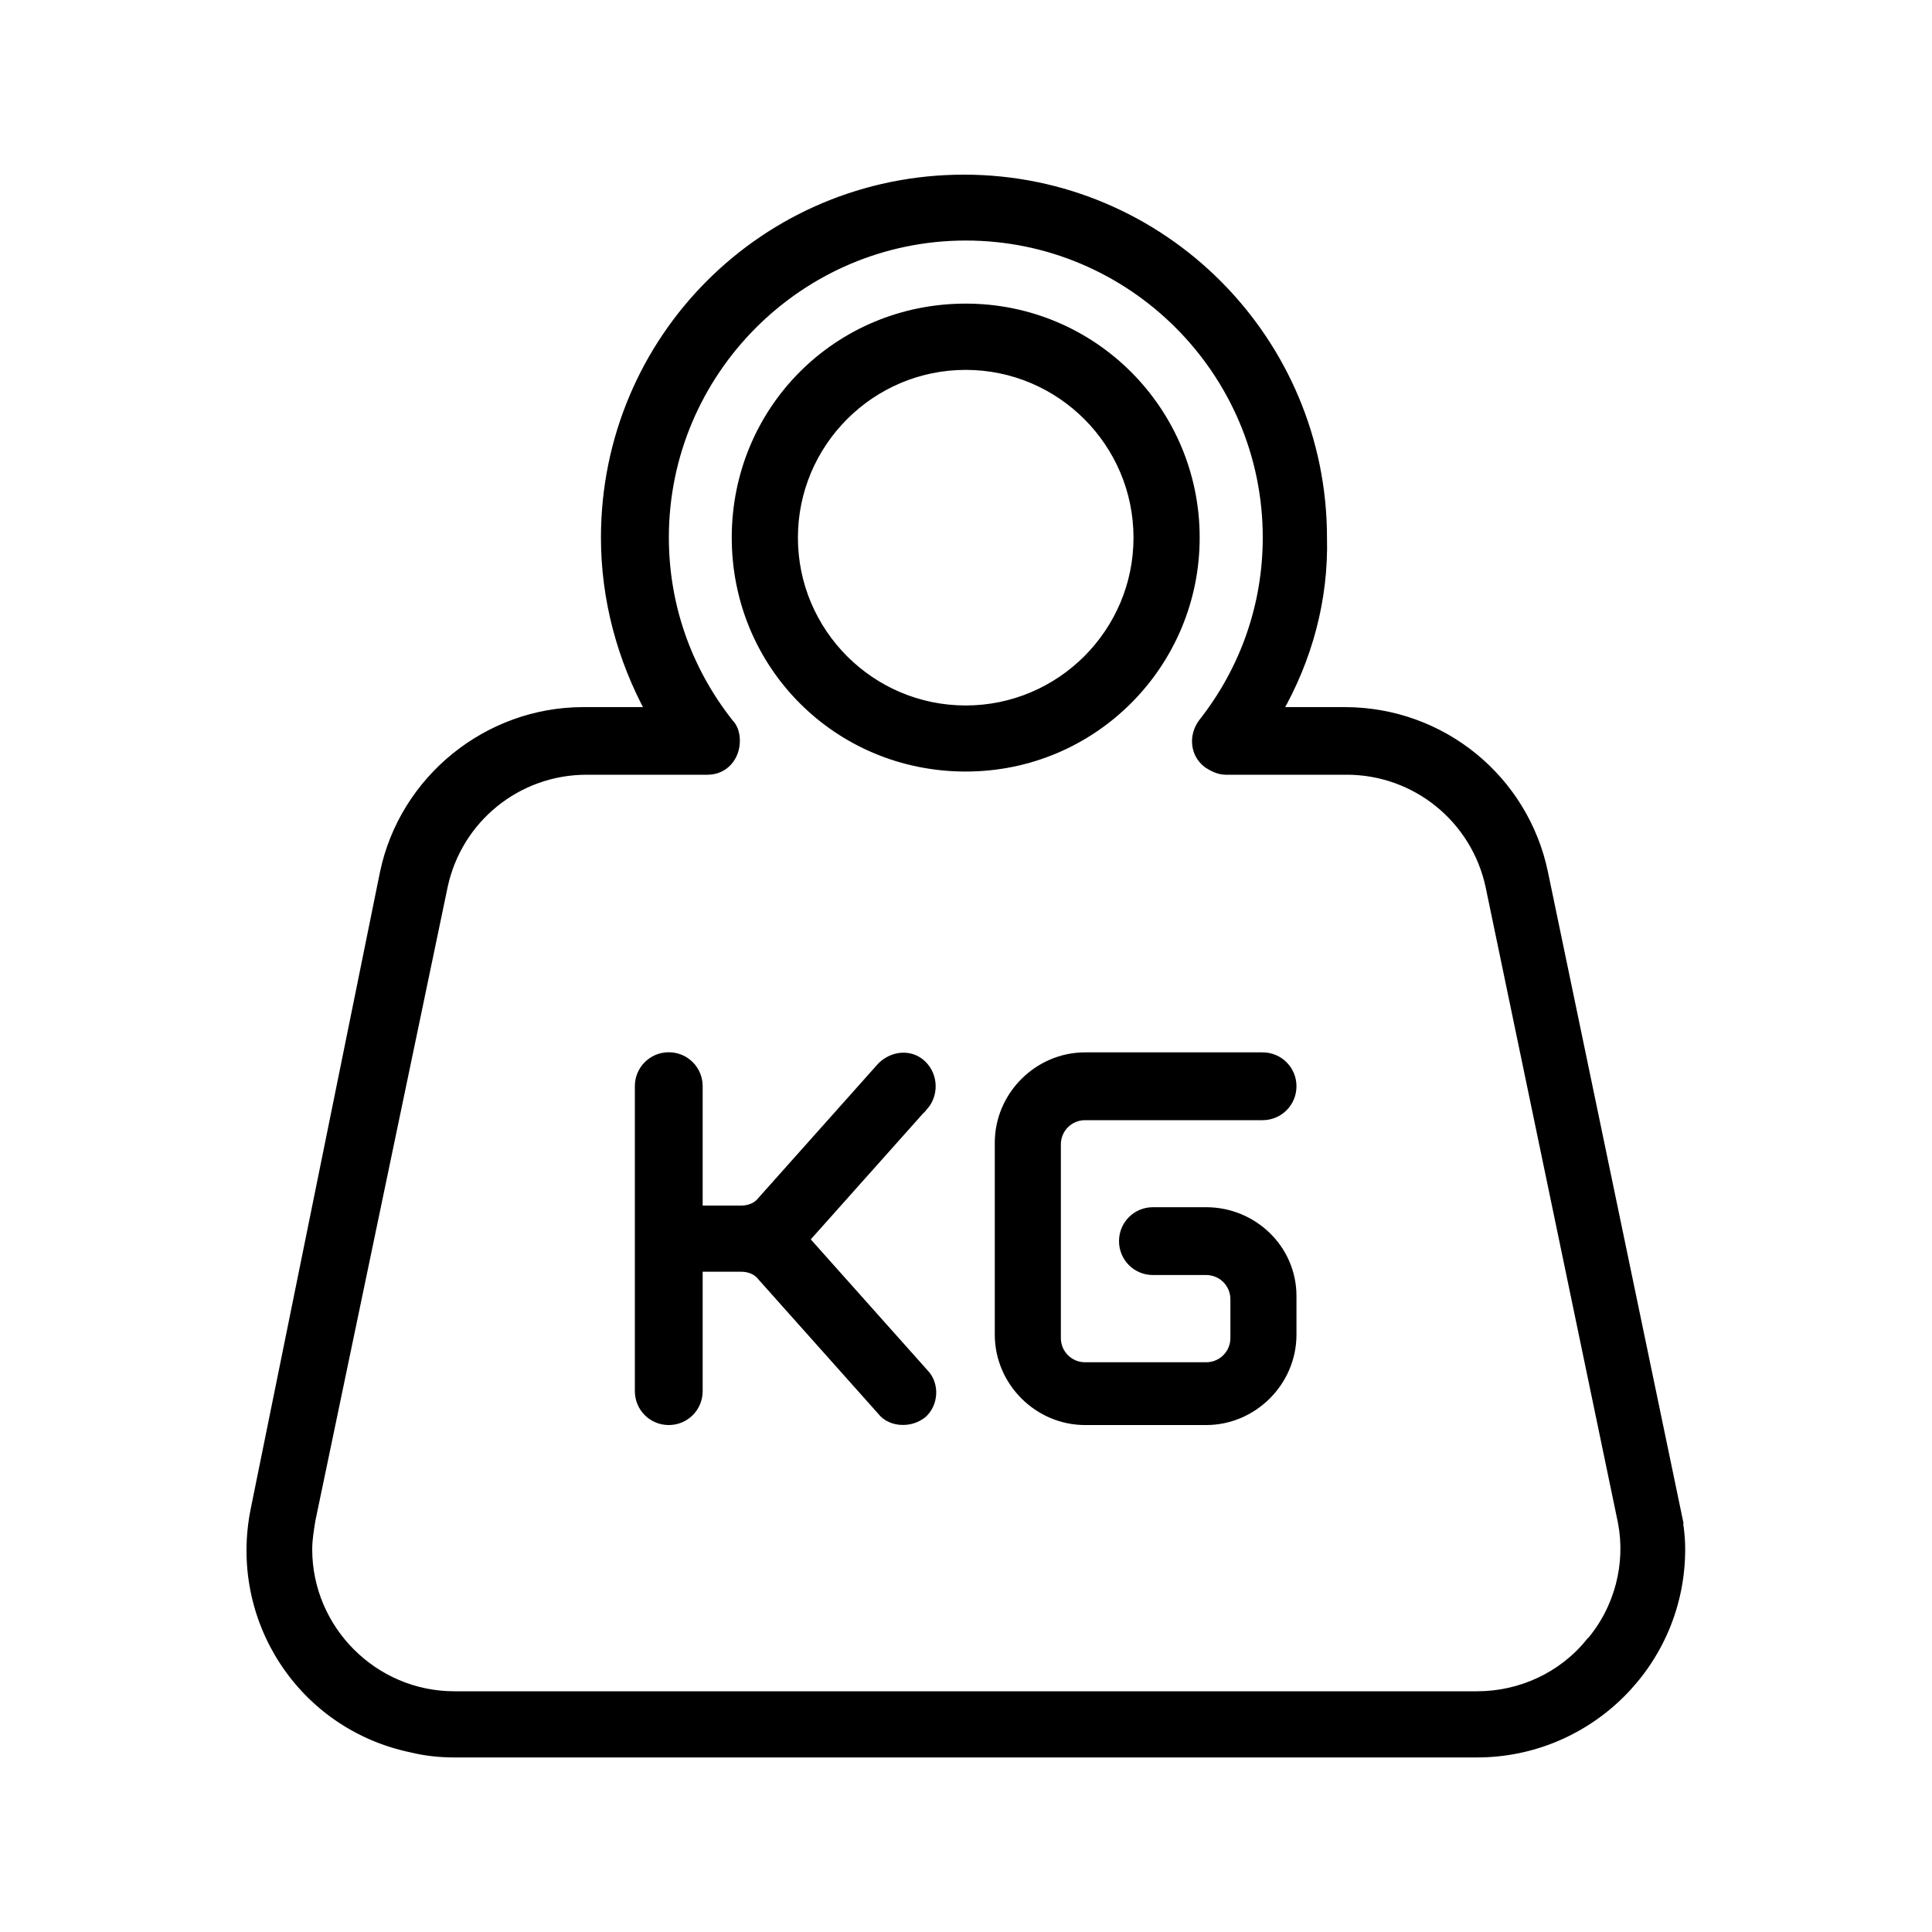
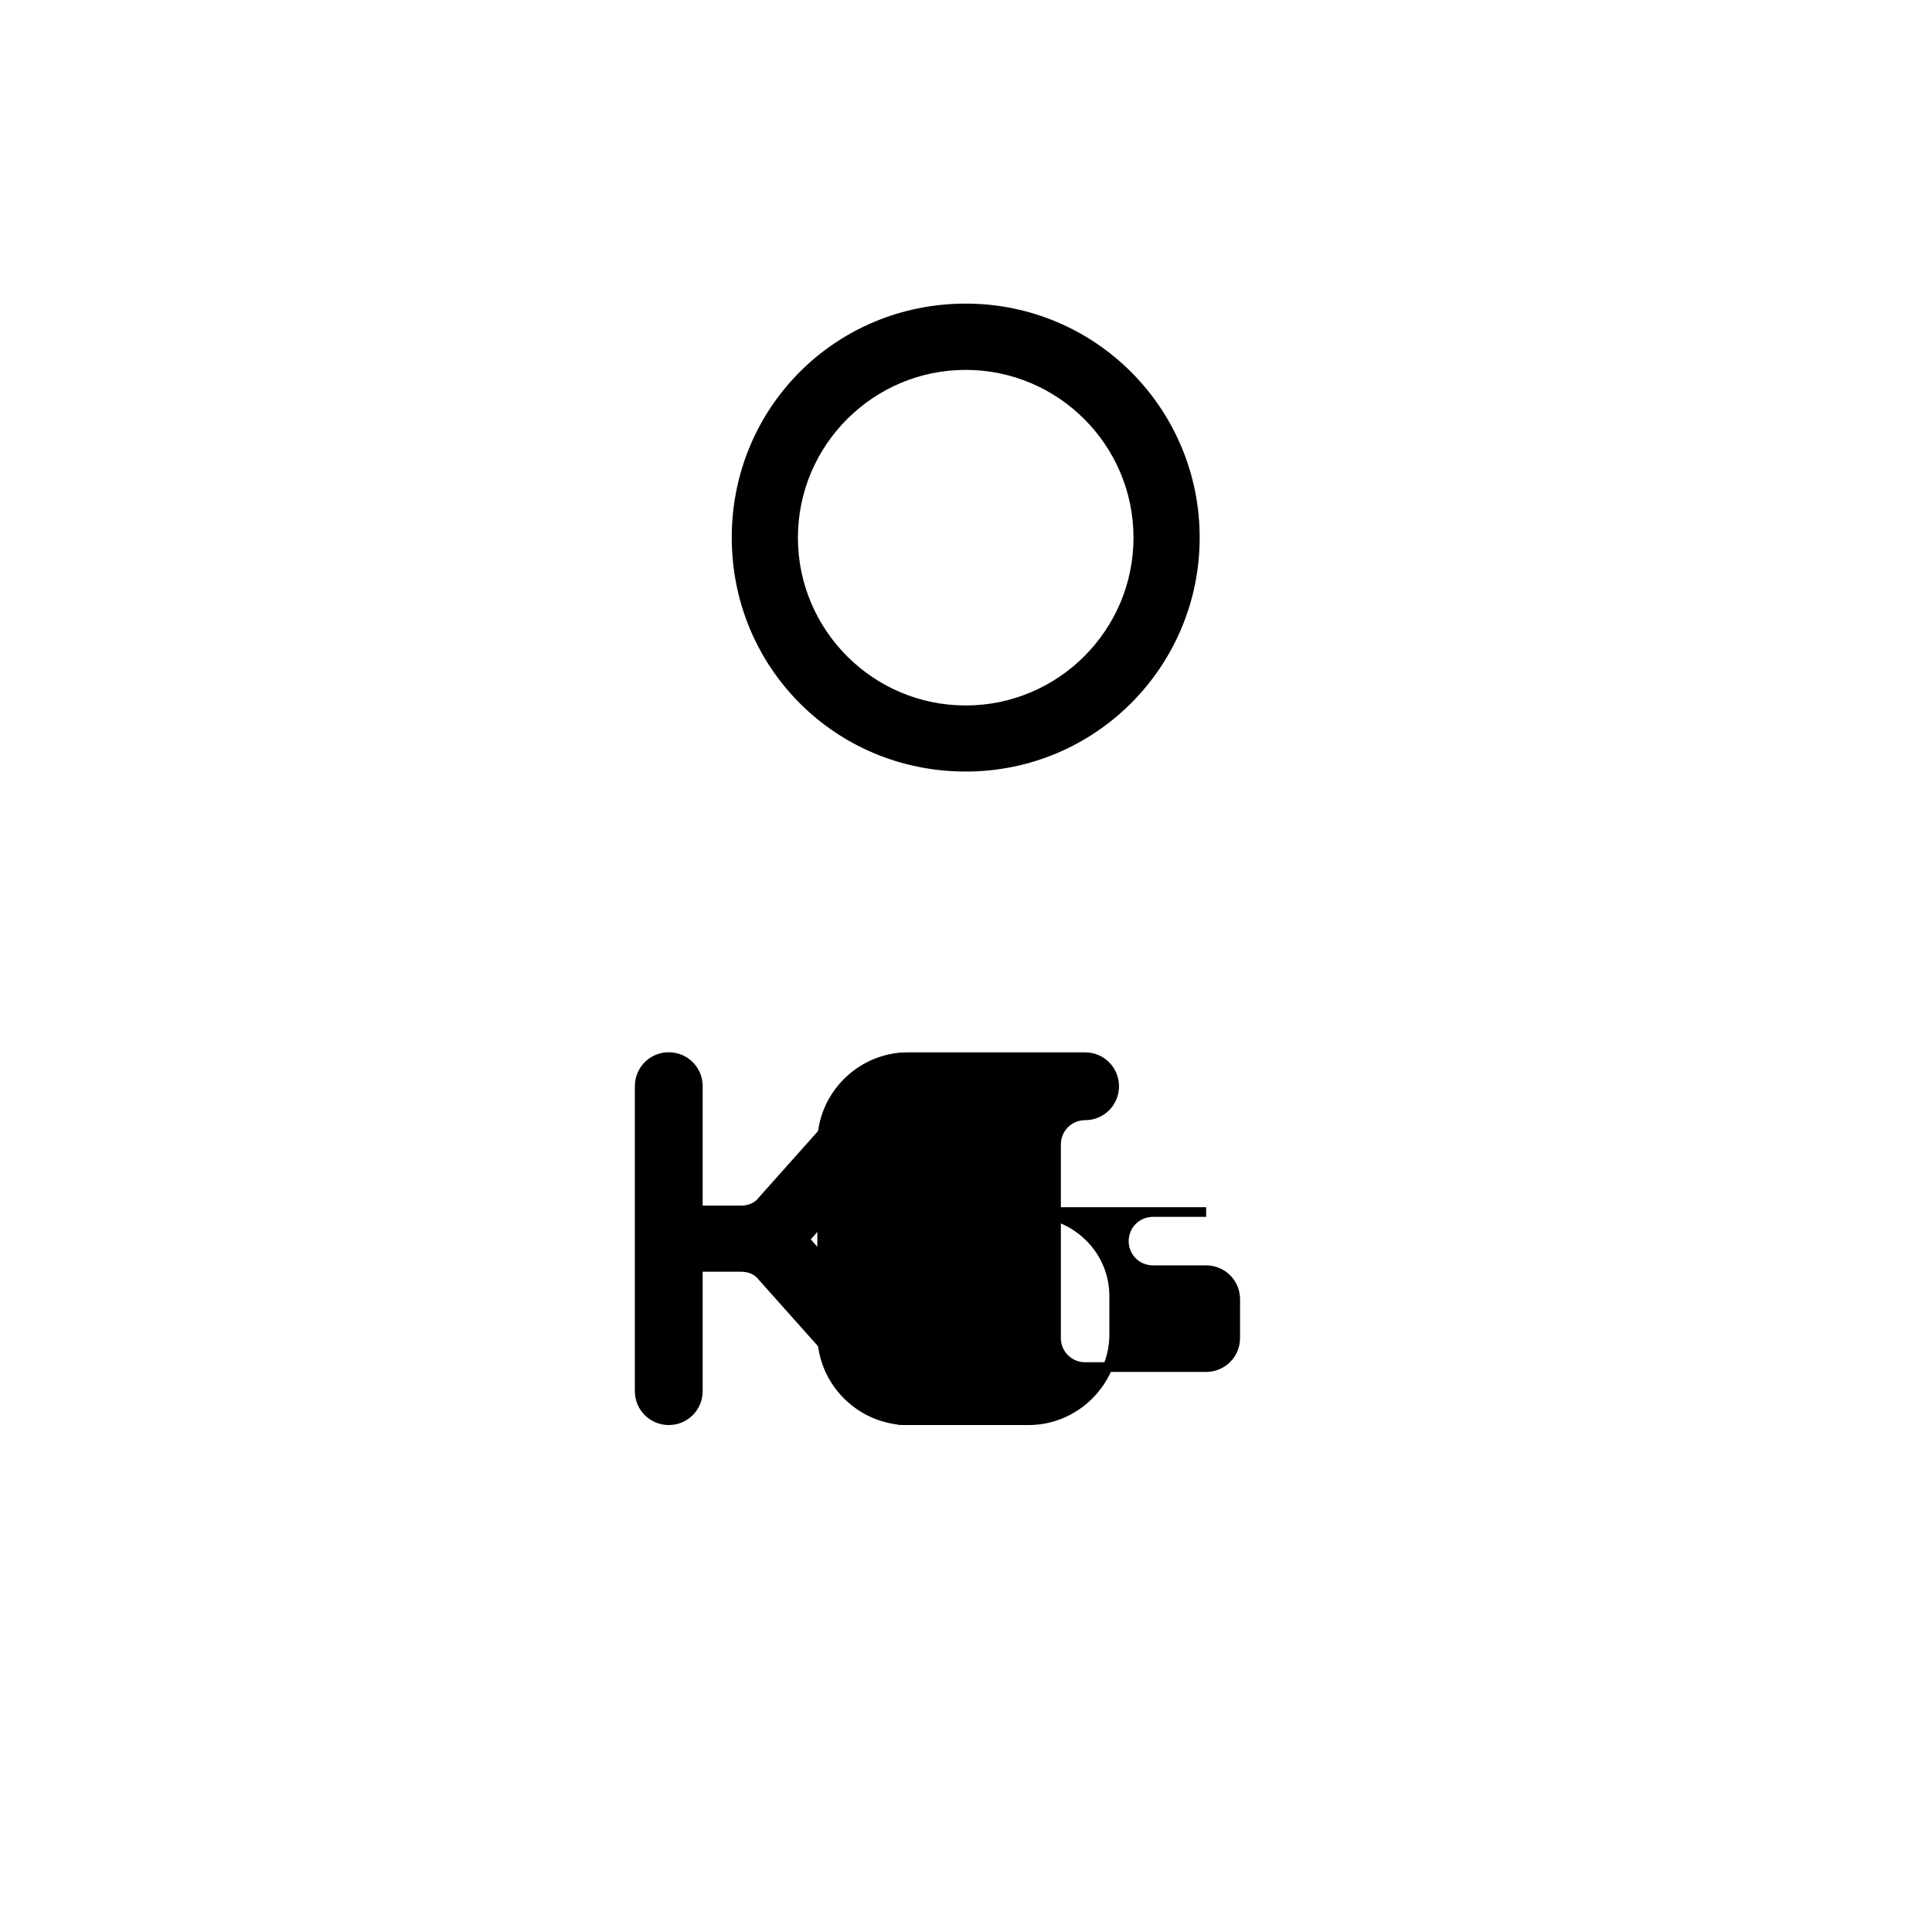
<svg xmlns="http://www.w3.org/2000/svg" viewBox="0 0 200 200" data-name="Layer 1" id="Layer_1">
  <defs>
    <style>
      .cls-1 {
        stroke: #000;
        stroke-miterlimit: 10;
      }
    </style>
  </defs>
  <path d="M123.69,55.65c0-13.03-10.52-23.72-23.72-23.72s-23.72,10.52-23.72,23.72,10.52,23.72,23.72,23.72,23.72-10.69,23.72-23.72ZM99.97,73.53c-9.86,0-17.87-8.02-17.87-17.87s8.02-17.87,17.87-17.87,17.87,8.02,17.87,17.87-8.02,17.87-17.87,17.87Z" class="cls-1" />
-   <path d="M173.46,156.21l-13.7-65.81c-2-9.69-10.52-16.7-20.55-16.7h-7.02c3.17-5.51,4.84-11.69,4.68-18.04,0-20.38-16.54-37.08-37.08-37.08s-37.08,16.54-37.08,37.08c0,6.35,1.67,12.53,4.68,18.04h-7.02c-9.86,0-18.54,7.02-20.55,16.7l-13.36,65.81c-2.34,11.36,4.84,22.38,16.2,24.72,1.34.33,2.84.5,4.34.5h105.9c11.53,0,21.05-9.35,21.05-21.05,0-1.34-.17-2.67-.5-4.18h0ZM164.61,170.07c-2.84,3.51-7.18,5.51-11.69,5.51H47.02c-8.35,0-15.2-6.85-15.2-15.2,0-1,.17-2,.33-3.01l13.7-65.64c1.5-7.02,7.68-12.03,14.87-12.03h12.53c1.67,0,2.84-1.34,2.84-3.01,0-.67-.17-1.34-.67-1.84-4.34-5.51-6.68-12.19-6.68-19.21,0-17.2,14.03-31.24,31.24-31.24s31.24,14.03,31.24,31.24c0,7.02-2.34,13.7-6.68,19.21-1,1.34-.84,3.17.5,4.18.5.33,1.17.67,1.84.67h12.53c7.18,0,13.36,5.01,14.87,12.03l13.7,65.81c.84,4.34-.33,9.02-3.34,12.53h0Z" class="cls-1" />
  <g>
    <path d="M95.63,114.45c1-1.17,1-3.01-.17-4.18s-3.01-1-4.18.17l-12.36,13.86c-.5.67-1.34,1-2.17,1h-4.51v-12.86c0-1.67-1.34-3.01-3.01-3.01s-3.01,1.34-3.01,3.01v31.57c0,1.67,1.34,3.01,3.01,3.01s3.01-1.34,3.01-3.01v-12.86h4.51c.84,0,1.67.33,2.17,1l12.36,13.86c.5.67,1.34,1,2.17,1,.67,0,1.34-.17,2-.67,1.17-1,1.34-3.01.17-4.18l-12.36-13.86,12.36-13.86Z" class="cls-1" />
-     <path d="M124.86,125.47h-5.51c-1.67,0-3.01,1.34-3.01,3.01s1.34,3.01,3.01,3.01h5.51c1.67,0,3.01,1.34,3.01,3.01v4.01c0,1.67-1.34,3.01-3.01,3.01h-12.53c-1.67,0-3.01-1.34-3.01-3.01v-20.04c0-1.67,1.34-3.01,3.01-3.01h18.37c1.67,0,3.01-1.34,3.01-3.01s-1.34-3.01-3.01-3.01h-18.37c-4.84,0-8.85,4.01-8.85,8.85v19.88c0,4.84,4.01,8.85,8.85,8.85h12.53c4.84,0,8.85-4.01,8.85-8.85v-4.01c0-4.84-4.01-8.69-8.85-8.69h0Z" class="cls-1" />
+     <path d="M124.86,125.47h-5.51c-1.67,0-3.01,1.34-3.01,3.01s1.34,3.01,3.01,3.01h5.51c1.67,0,3.01,1.34,3.01,3.01v4.01c0,1.67-1.34,3.01-3.01,3.01h-12.53c-1.67,0-3.01-1.34-3.01-3.01v-20.04c0-1.67,1.34-3.01,3.01-3.01c1.67,0,3.01-1.34,3.01-3.01s-1.34-3.01-3.01-3.01h-18.37c-4.84,0-8.85,4.01-8.85,8.85v19.88c0,4.84,4.01,8.85,8.85,8.85h12.53c4.84,0,8.85-4.01,8.85-8.85v-4.01c0-4.84-4.01-8.69-8.85-8.69h0Z" class="cls-1" />
  </g>
</svg>